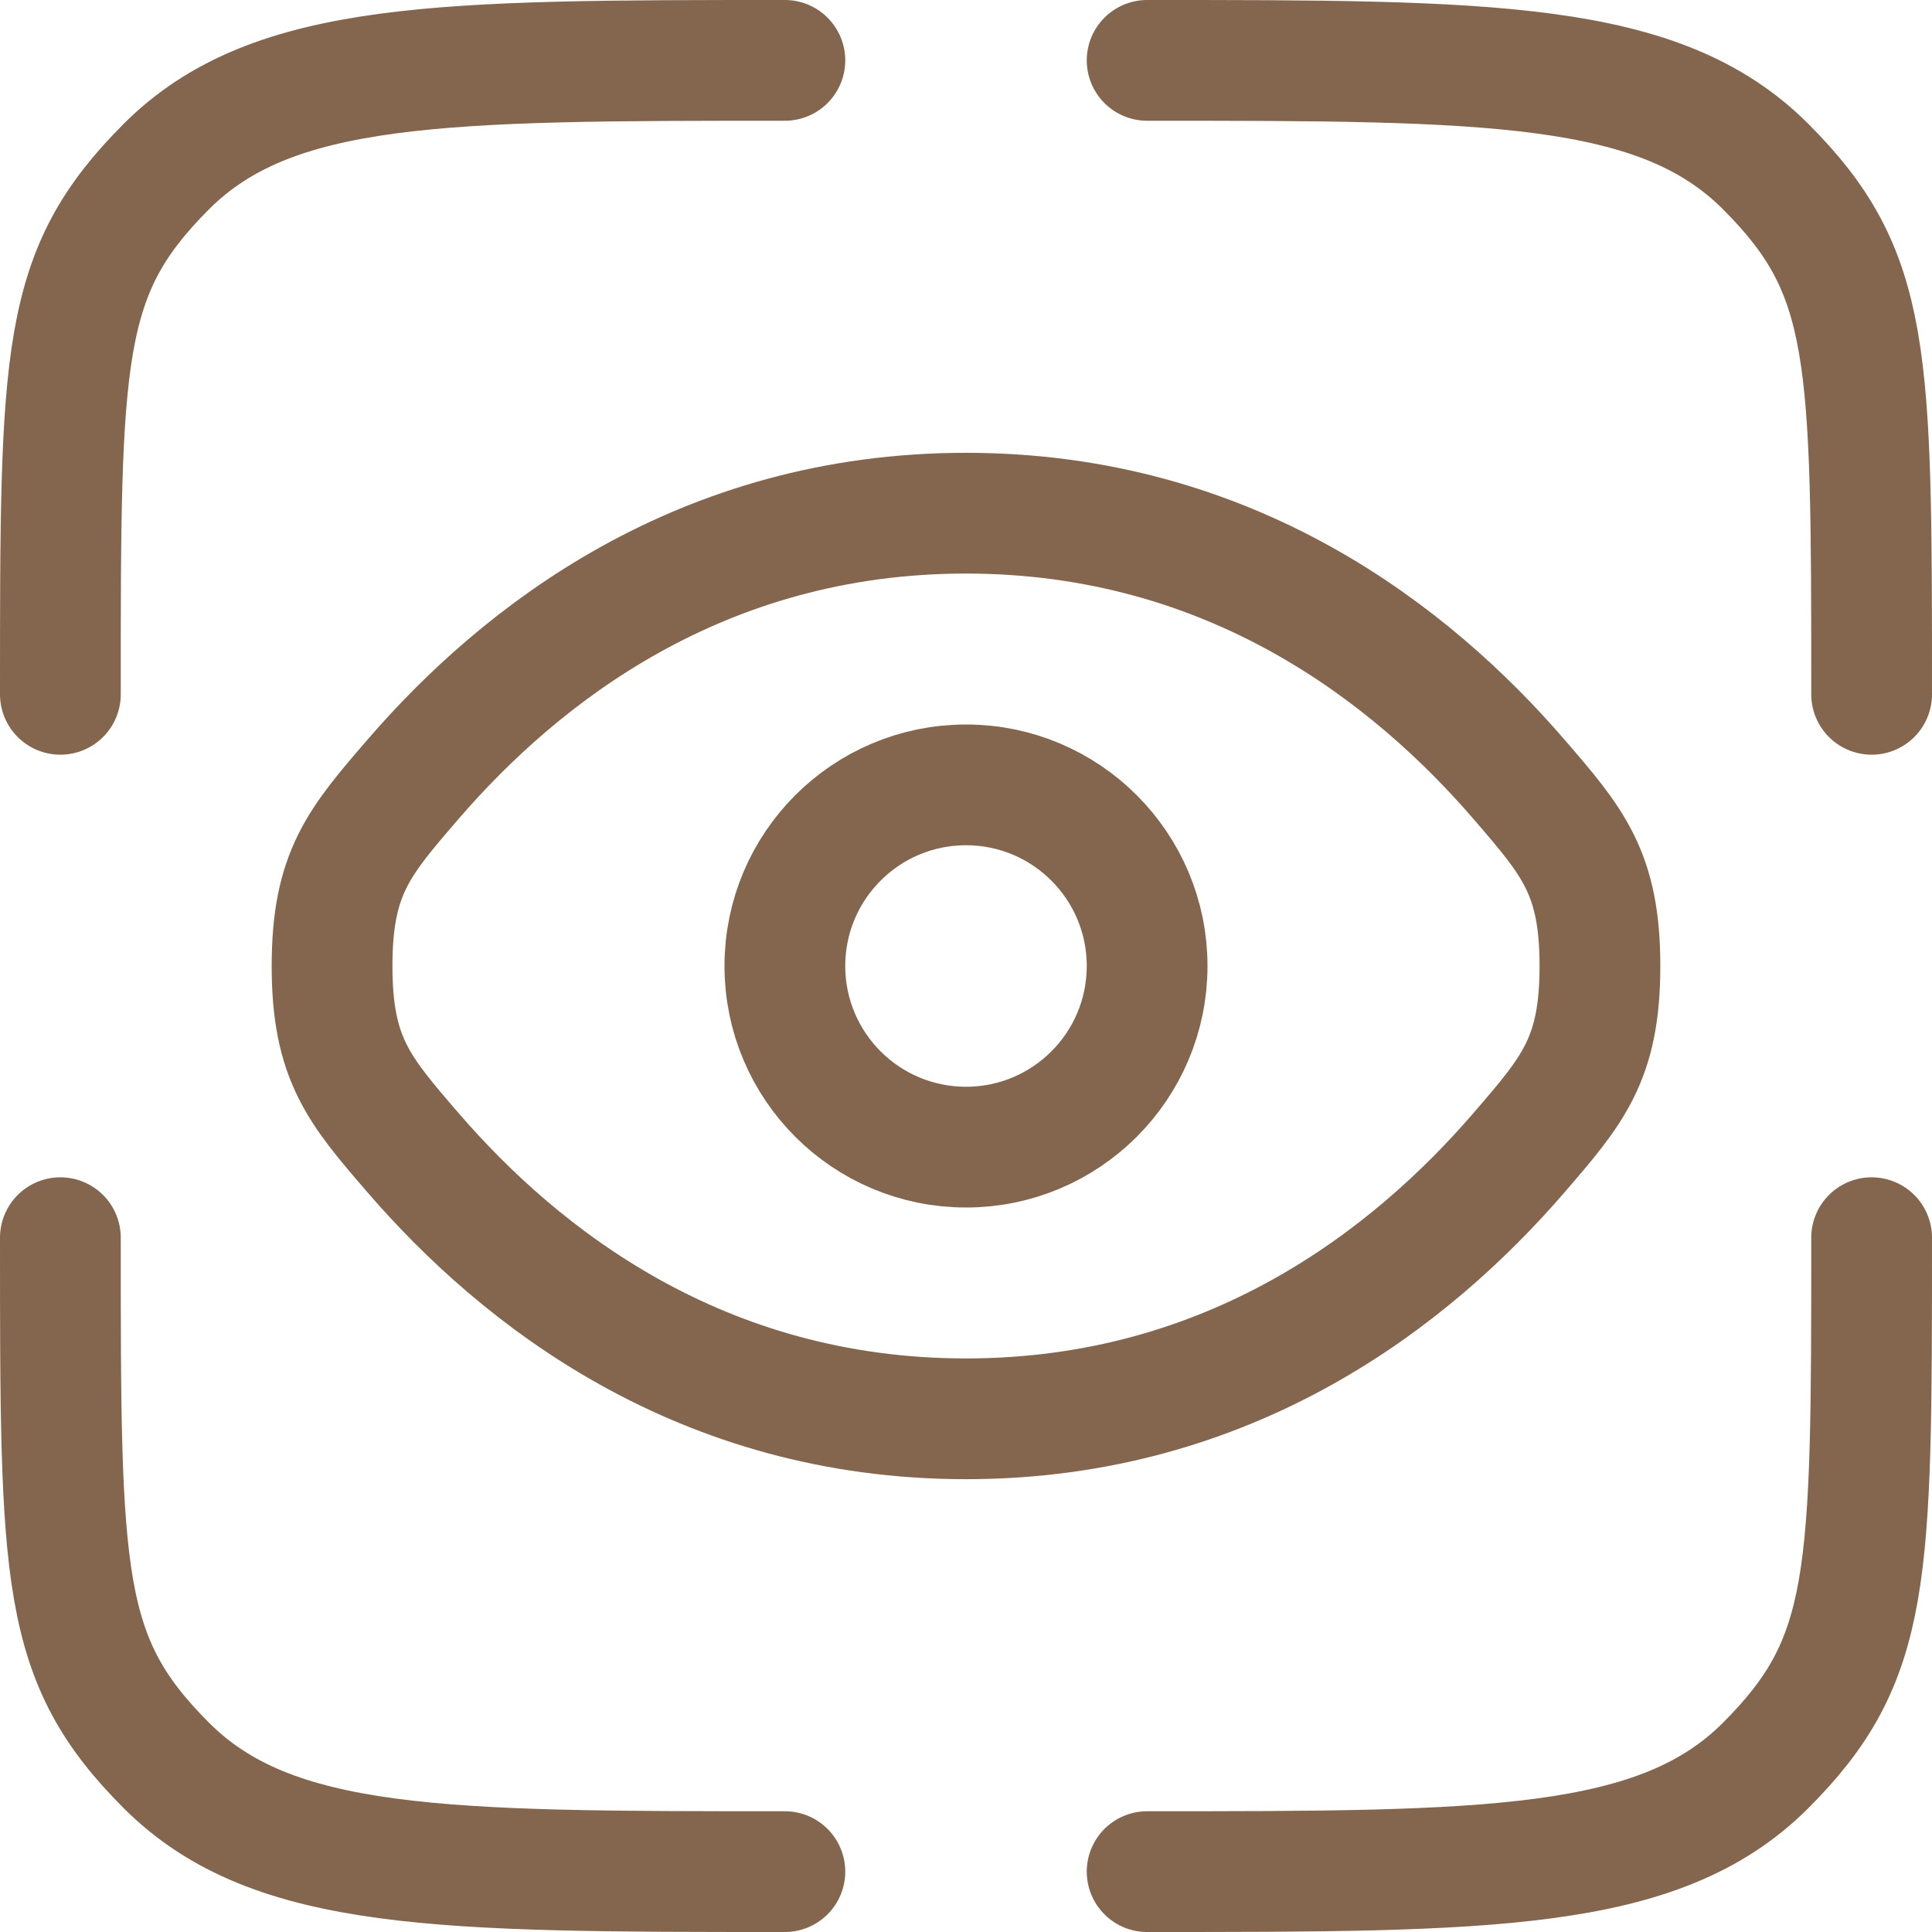
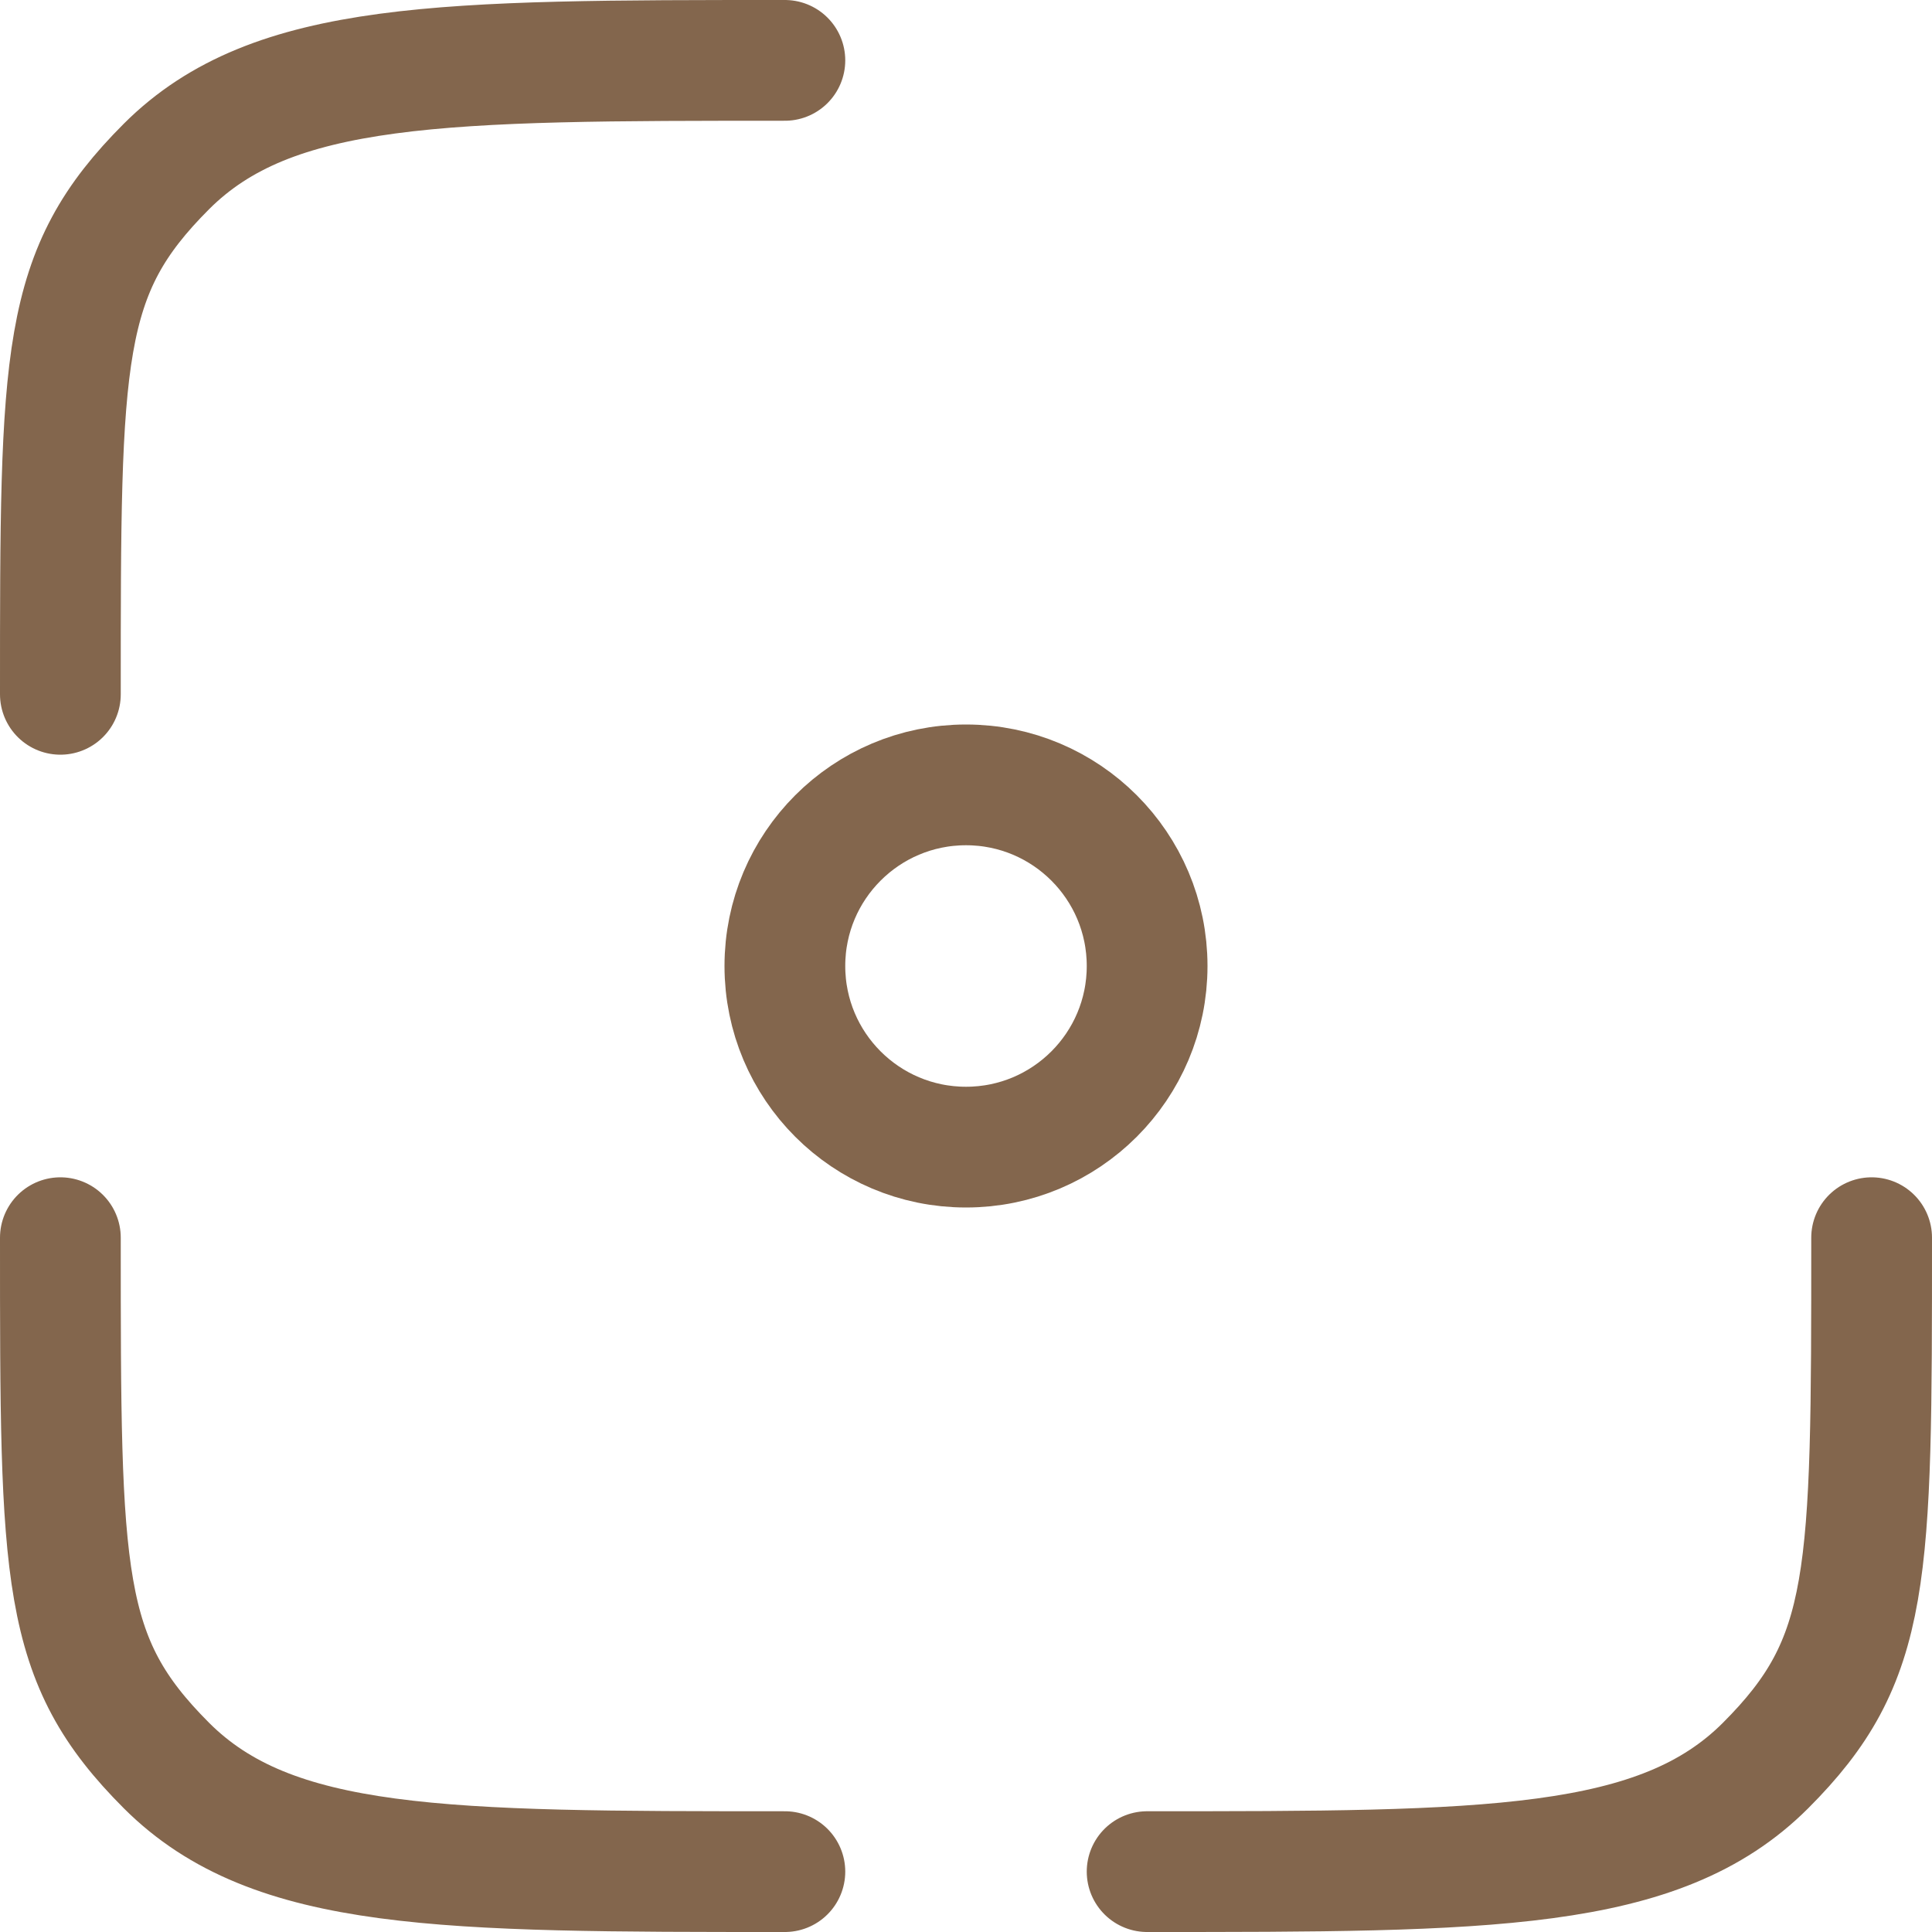
<svg xmlns="http://www.w3.org/2000/svg" width="32" height="32" viewBox="0 0 32 32" fill="none">
  <g clip-path="url(#clip0_3120_1531)">
    <path d="M13 31C7.343 31 4.515 31 2.757 29.243C1 27.485 1 26.157 1 20.5" stroke="#83664D" stroke-width="2" stroke-linecap="round" />
    <path d="M31 20.5C31 26.157 31 27.485 29.243 29.243C27.485 31 24.657 31 19 31" stroke="#83664D" stroke-width="2" stroke-linecap="round" />
-     <path d="M19 1C24.657 1 27.485 1 29.243 2.757C31 4.515 31 5.843 31 11.5" stroke="#83664D" stroke-width="2" stroke-linecap="round" />
    <path d="M13 1C7.343 1 4.515 1 2.757 2.757C1 4.515 1 5.843 1 11.5" stroke="#83664D" stroke-width="2" stroke-linecap="round" />
-     <path d="M6.839 19.09C5.946 18.055 5.5 17.537 5.5 16C5.5 14.463 5.946 13.945 6.839 12.91C8.621 10.843 11.609 8.5 16 8.5C20.391 8.5 23.379 10.843 25.161 12.91C26.054 13.945 26.5 14.463 26.5 16C26.5 17.537 26.054 18.055 25.161 19.09C23.379 21.157 20.391 23.5 16 23.5C11.609 23.5 8.621 21.157 6.839 19.09Z" stroke="#83664D" stroke-width="2" />
    <circle cx="16" cy="16" r="3" stroke="#83664D" stroke-width="2" />
  </g>
  <defs>
    <clipPath id="clip0_3120_1531">
      <path d="M0 5C0 2.239 2.239 0 5 0H27C29.761 0 32 2.239 32 5V27C32 29.761 29.761 32 27 32H5C2.239 32 0 29.761 0 27V5Z" fill="white" />
    </clipPath>
  </defs>
</svg>